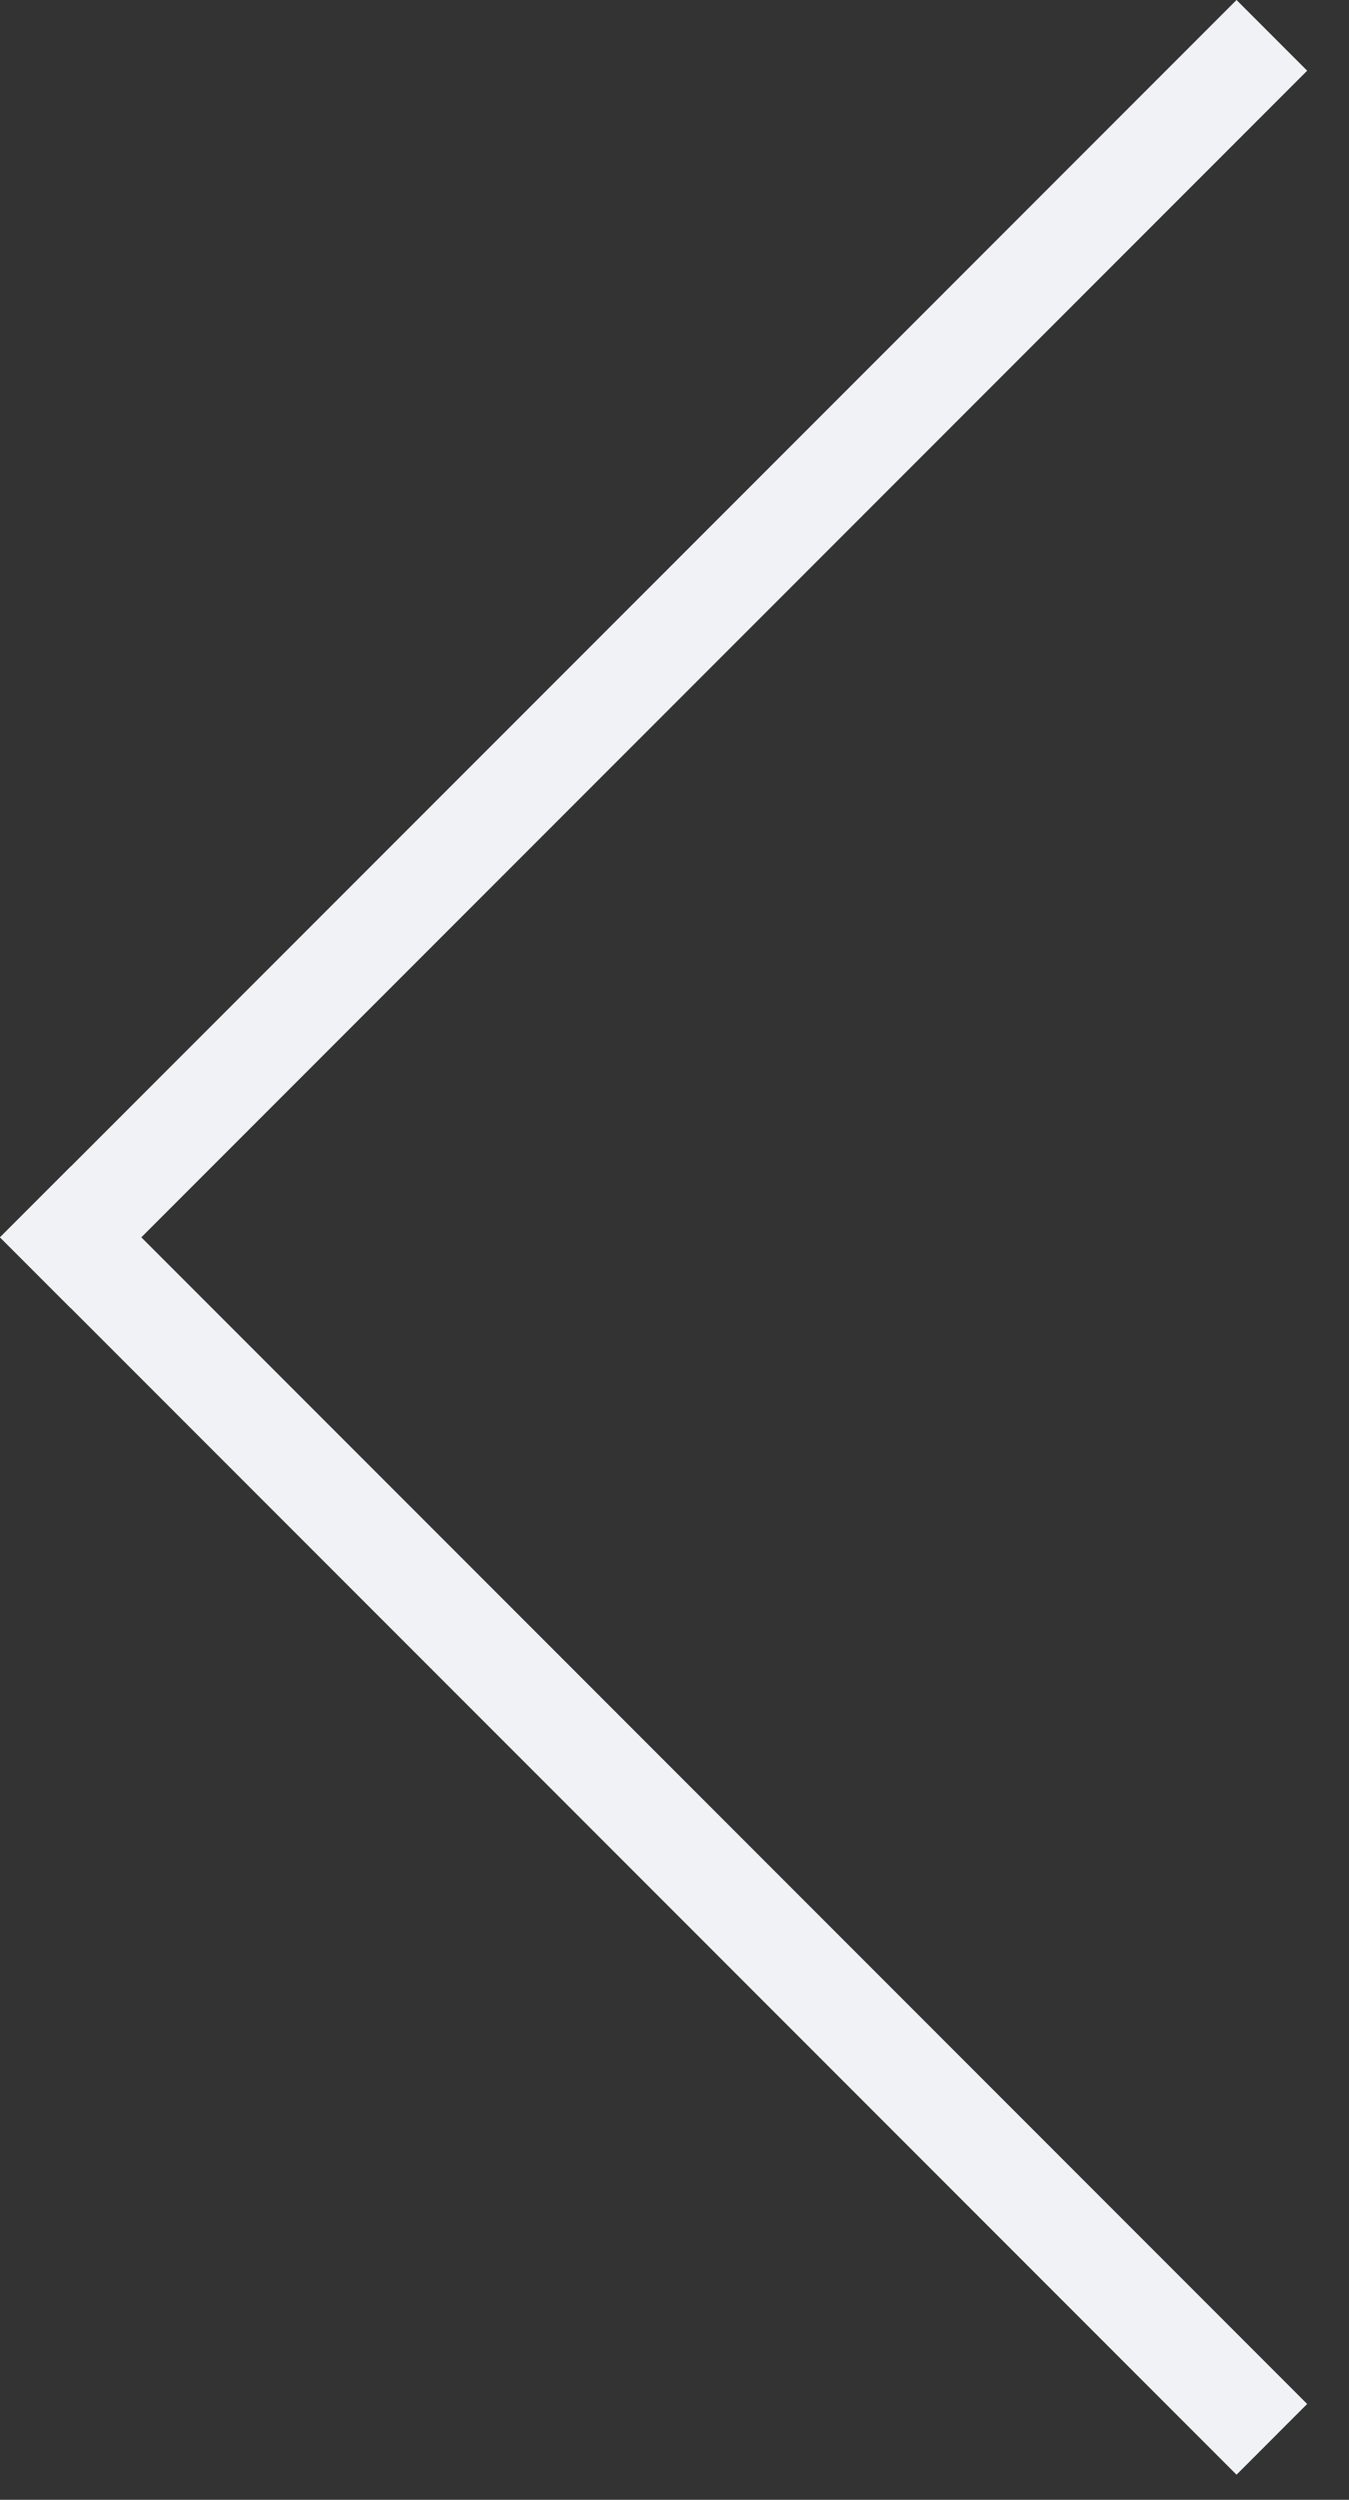
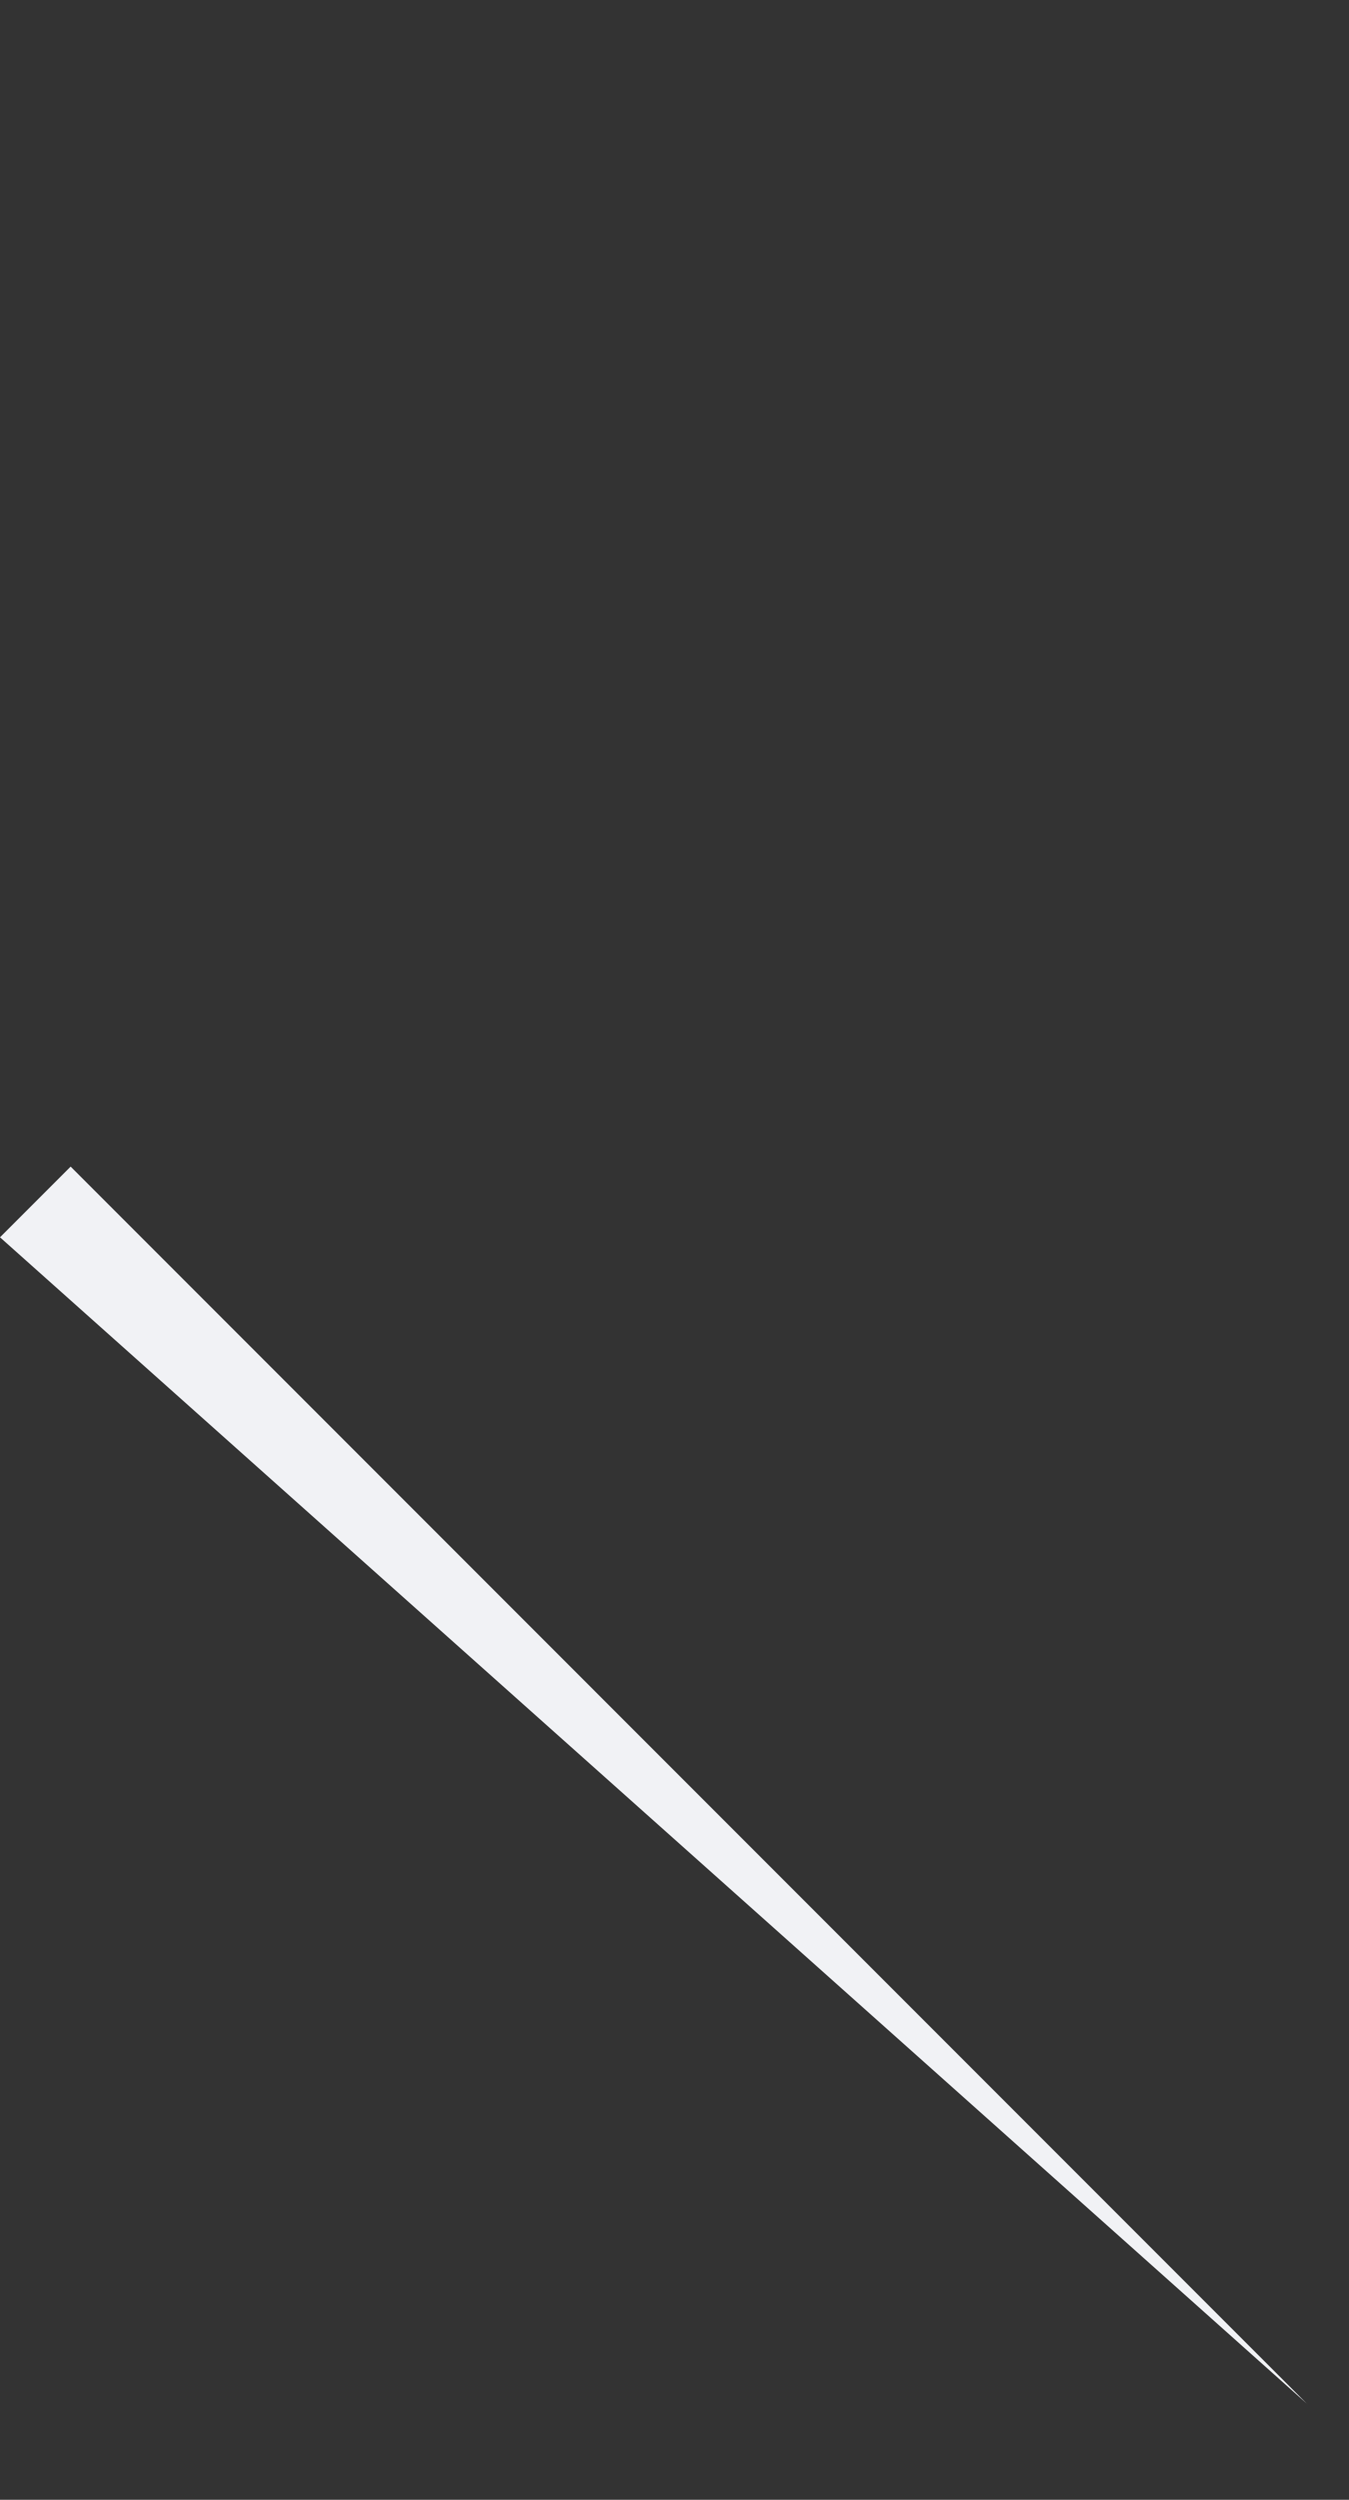
<svg xmlns="http://www.w3.org/2000/svg" width="27" height="50" viewBox="0 0 27 50" fill="none">
  <rect x="0" y="0" width="27" height="50" fill="#333333" stroke="none" />
-   <path d="M24.749 0l1.414 1.414L1.414 26.163 0 24.749 24.749 0z" fill="#F1F2F5" />
-   <path d="M26.163 48.083l-1.414 1.415L0 24.748l1.414-1.414 24.749 24.75z" fill="#F1F2F5" />
+   <path d="M26.163 48.083L0 24.748l1.414-1.414 24.749 24.75z" fill="#F1F2F5" />
</svg>